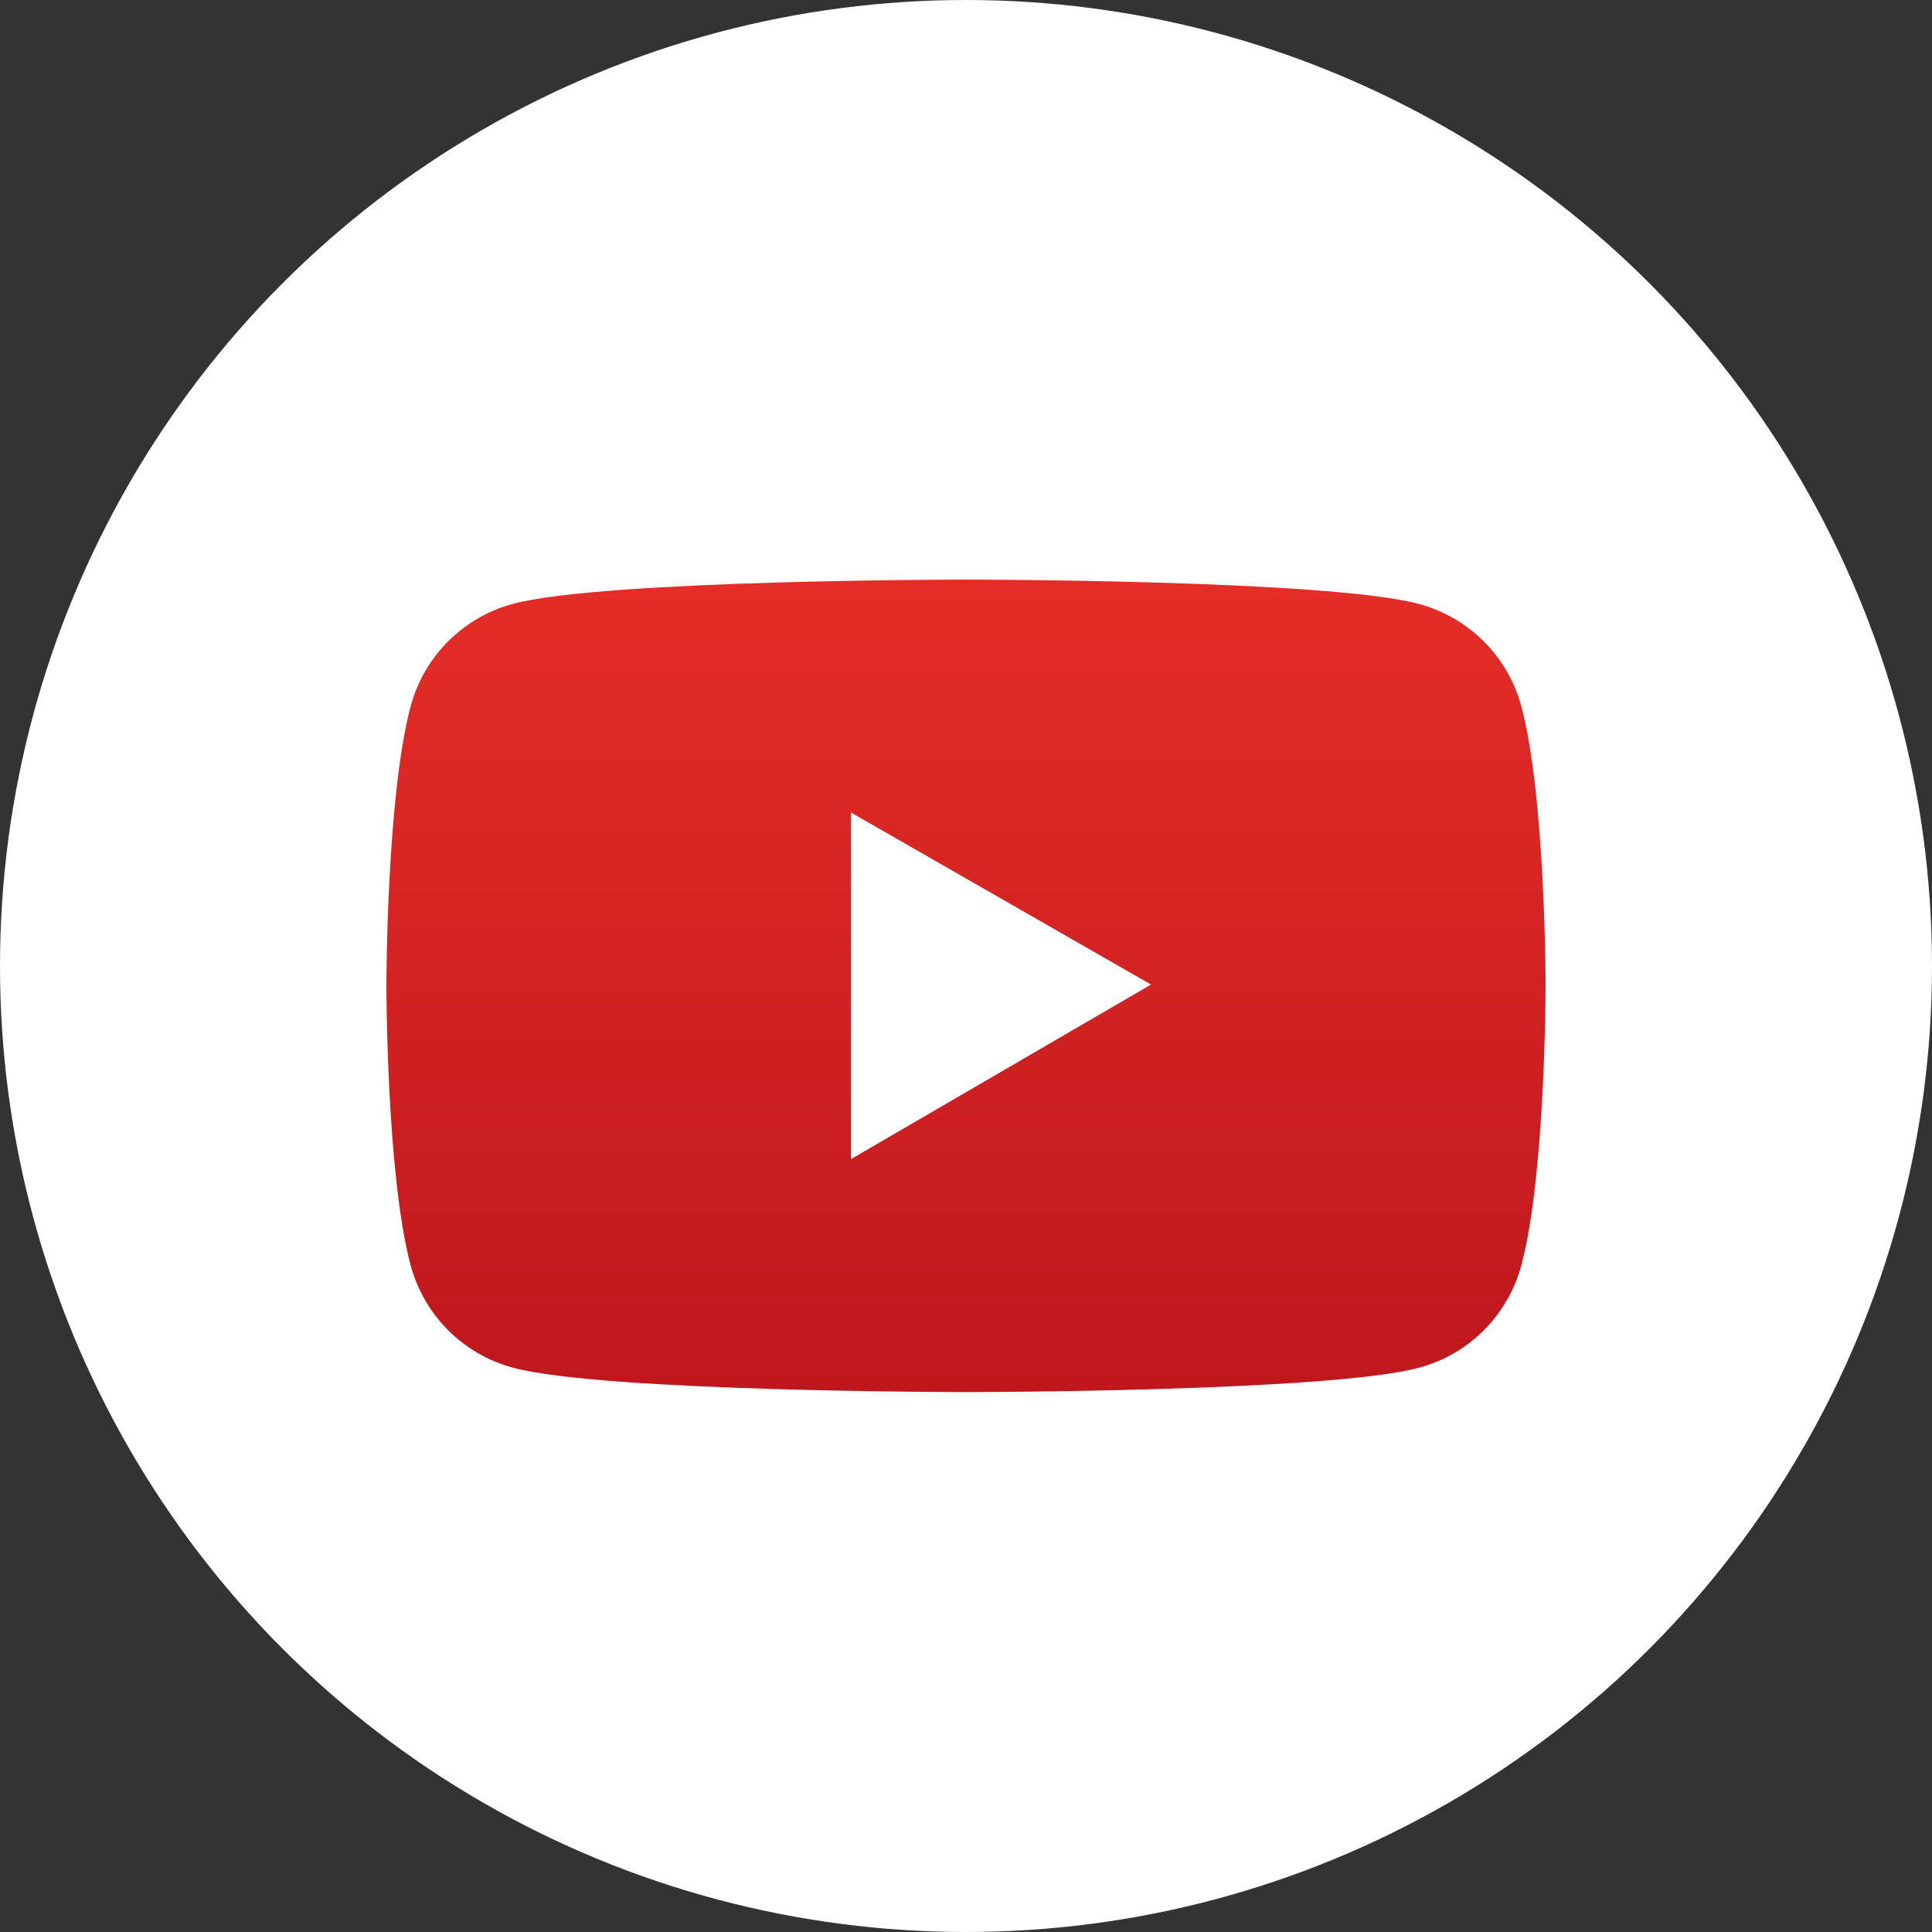
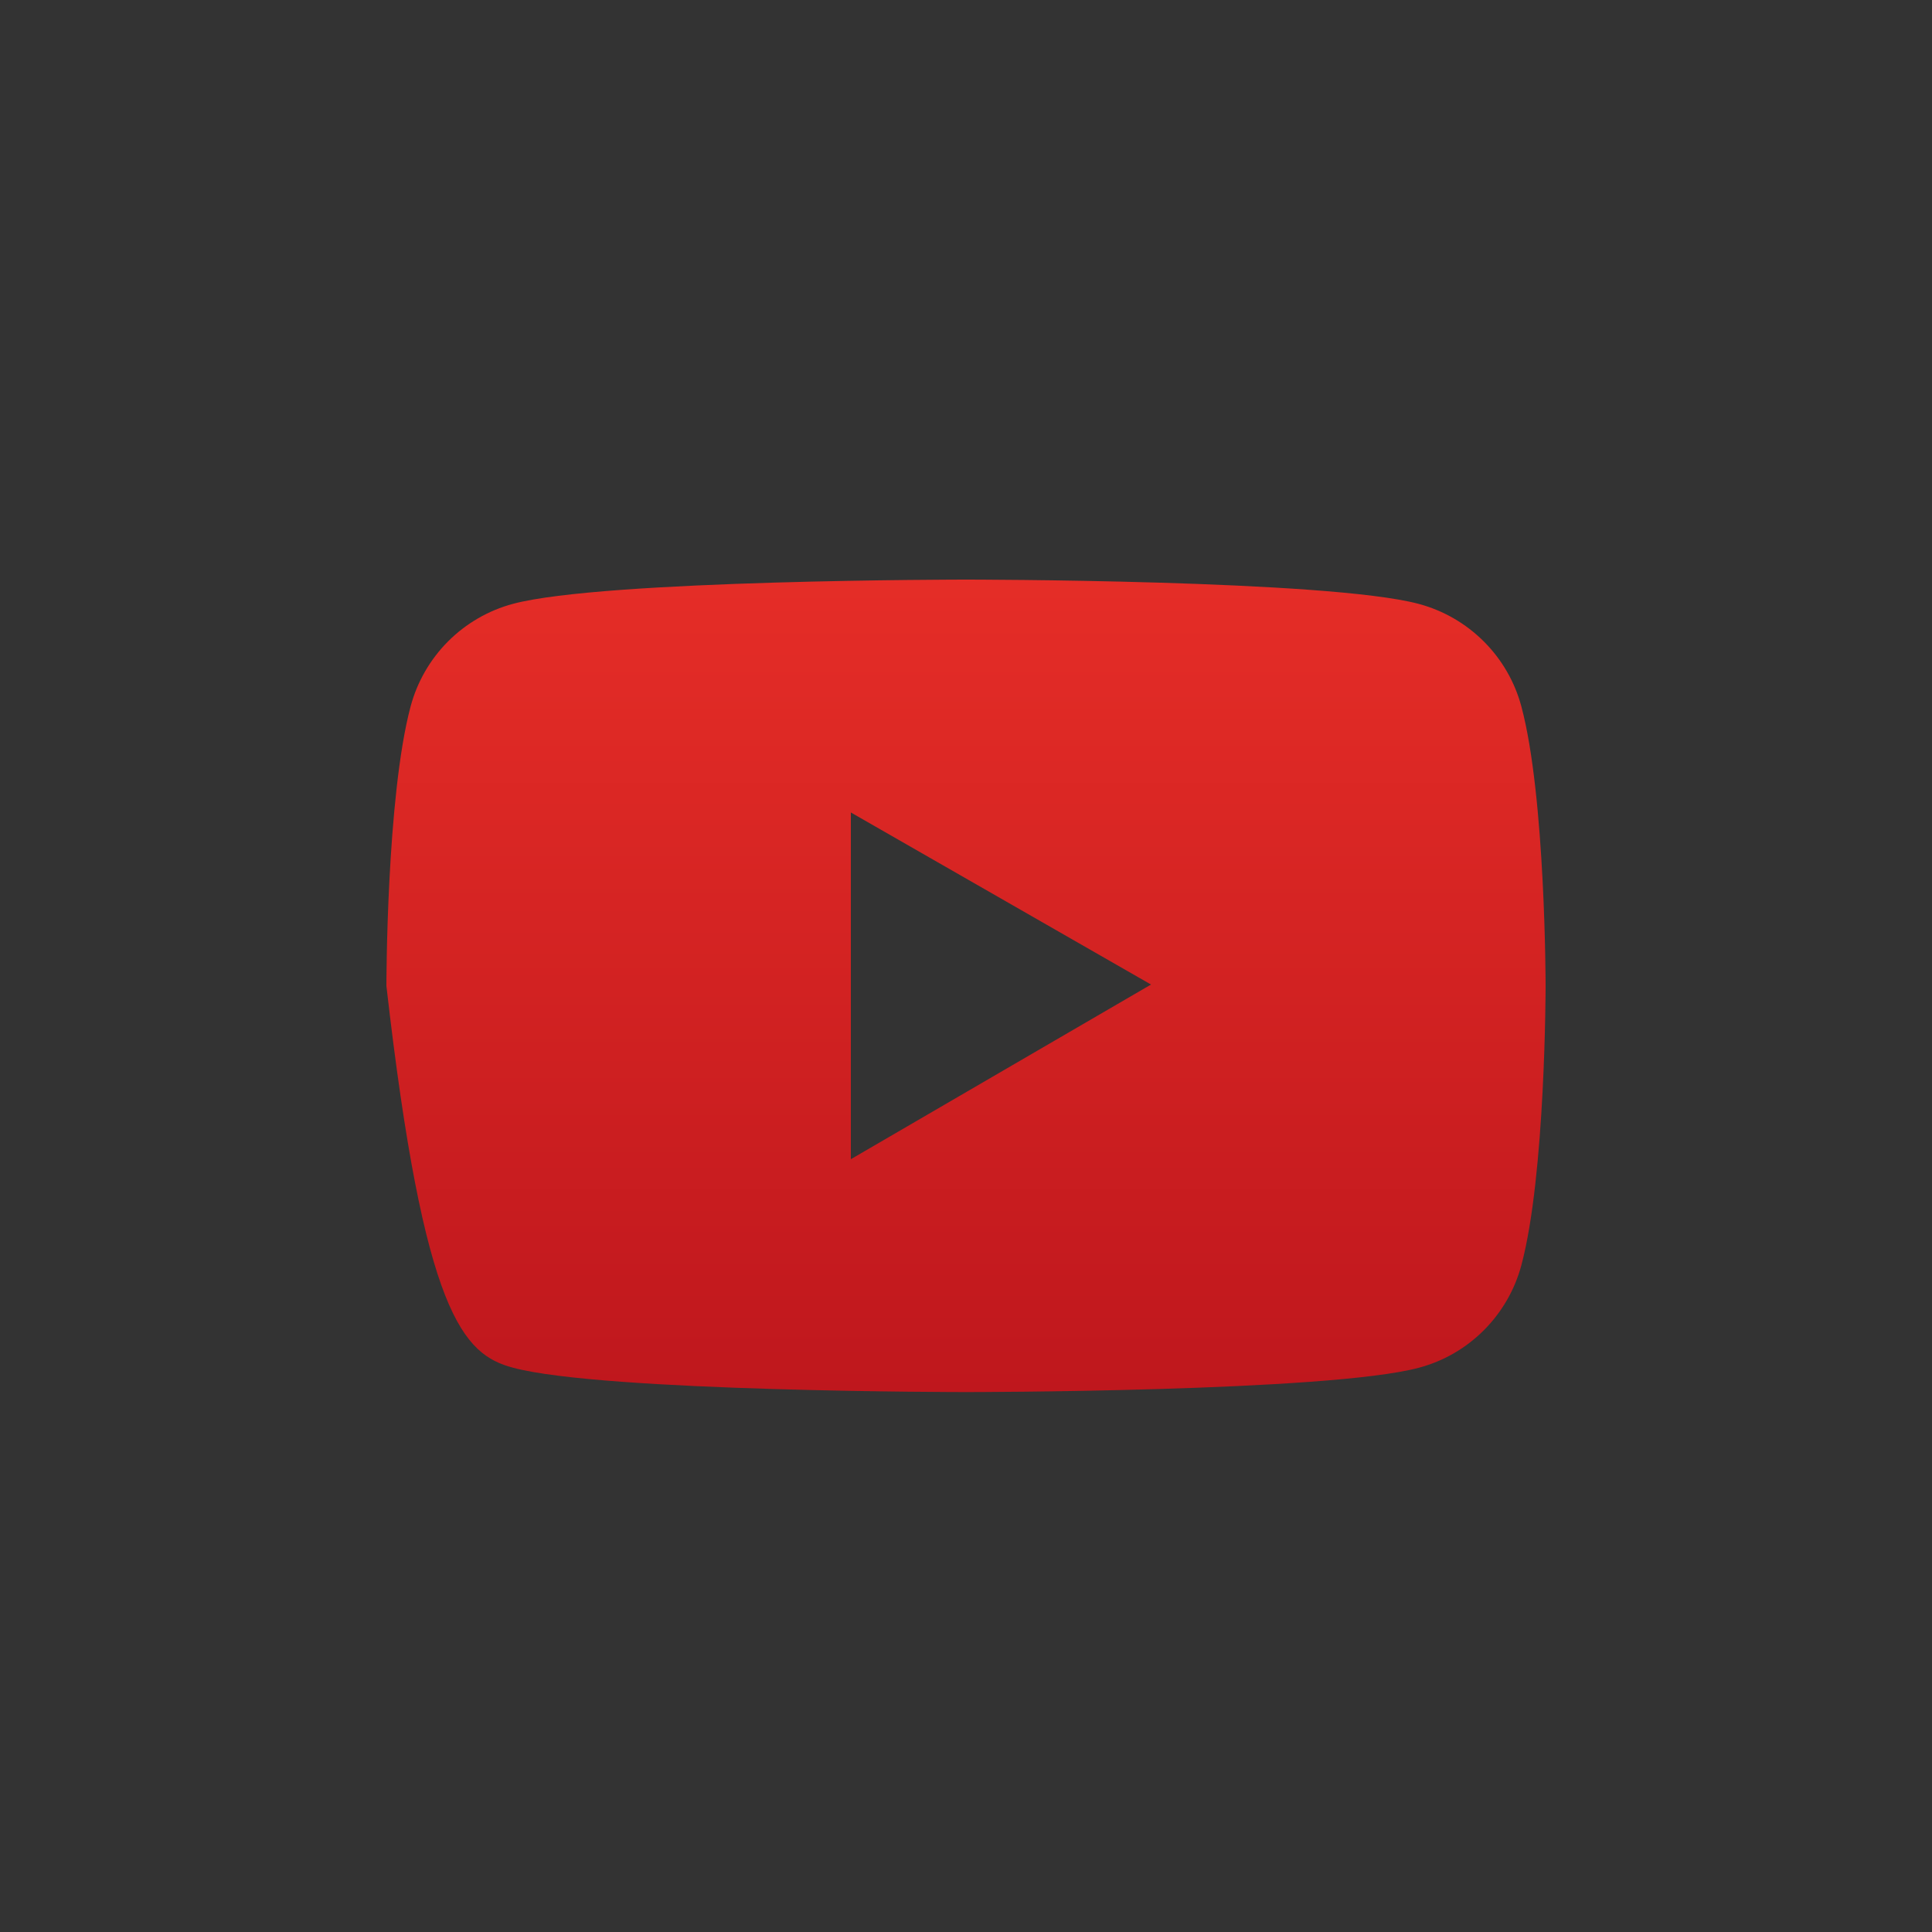
<svg xmlns="http://www.w3.org/2000/svg" width="30" height="30" viewBox="0 0 30 30" fill="none">
  <rect x="0" y="0" width="30" height="30" fill="#333333" stroke="none" />
-   <circle cx="15" cy="15" r="15" fill="white" />
-   <path d="M23.624 10.971C23.522 10.589 23.321 10.241 23.042 9.962C22.762 9.682 22.415 9.481 22.033 9.378C20.629 9 15 9 15 9C15 9 9.371 9 7.967 9.376C7.585 9.478 7.237 9.68 6.958 9.959C6.679 10.239 6.478 10.587 6.376 10.969C6 12.375 6 15.308 6 15.308C6 15.308 6 18.241 6.376 19.645C6.583 20.421 7.193 21.032 7.967 21.238C9.371 21.616 15 21.616 15 21.616C15 21.616 20.629 21.616 22.033 21.238C22.809 21.032 23.417 20.421 23.624 19.645C24 18.241 24 15.308 24 15.308C24 15.308 24 12.375 23.624 10.971ZM13.212 18V12.616L17.873 15.288L13.212 18Z" fill="url(#paint0_linear)" />
+   <path d="M23.624 10.971C23.522 10.589 23.321 10.241 23.042 9.962C22.762 9.682 22.415 9.481 22.033 9.378C20.629 9 15 9 15 9C15 9 9.371 9 7.967 9.376C7.585 9.478 7.237 9.68 6.958 9.959C6.679 10.239 6.478 10.587 6.376 10.969C6 12.375 6 15.308 6 15.308C6.583 20.421 7.193 21.032 7.967 21.238C9.371 21.616 15 21.616 15 21.616C15 21.616 20.629 21.616 22.033 21.238C22.809 21.032 23.417 20.421 23.624 19.645C24 18.241 24 15.308 24 15.308C24 15.308 24 12.375 23.624 10.971ZM13.212 18V12.616L17.873 15.288L13.212 18Z" fill="url(#paint0_linear)" />
  <defs>
    <linearGradient id="paint0_linear" x1="14.996" y1="9" x2="14.996" y2="21.62" gradientUnits="userSpaceOnUse">
      <stop stop-color="#E52D27" />
      <stop offset="1" stop-color="#BF171D" />
    </linearGradient>
  </defs>
</svg>